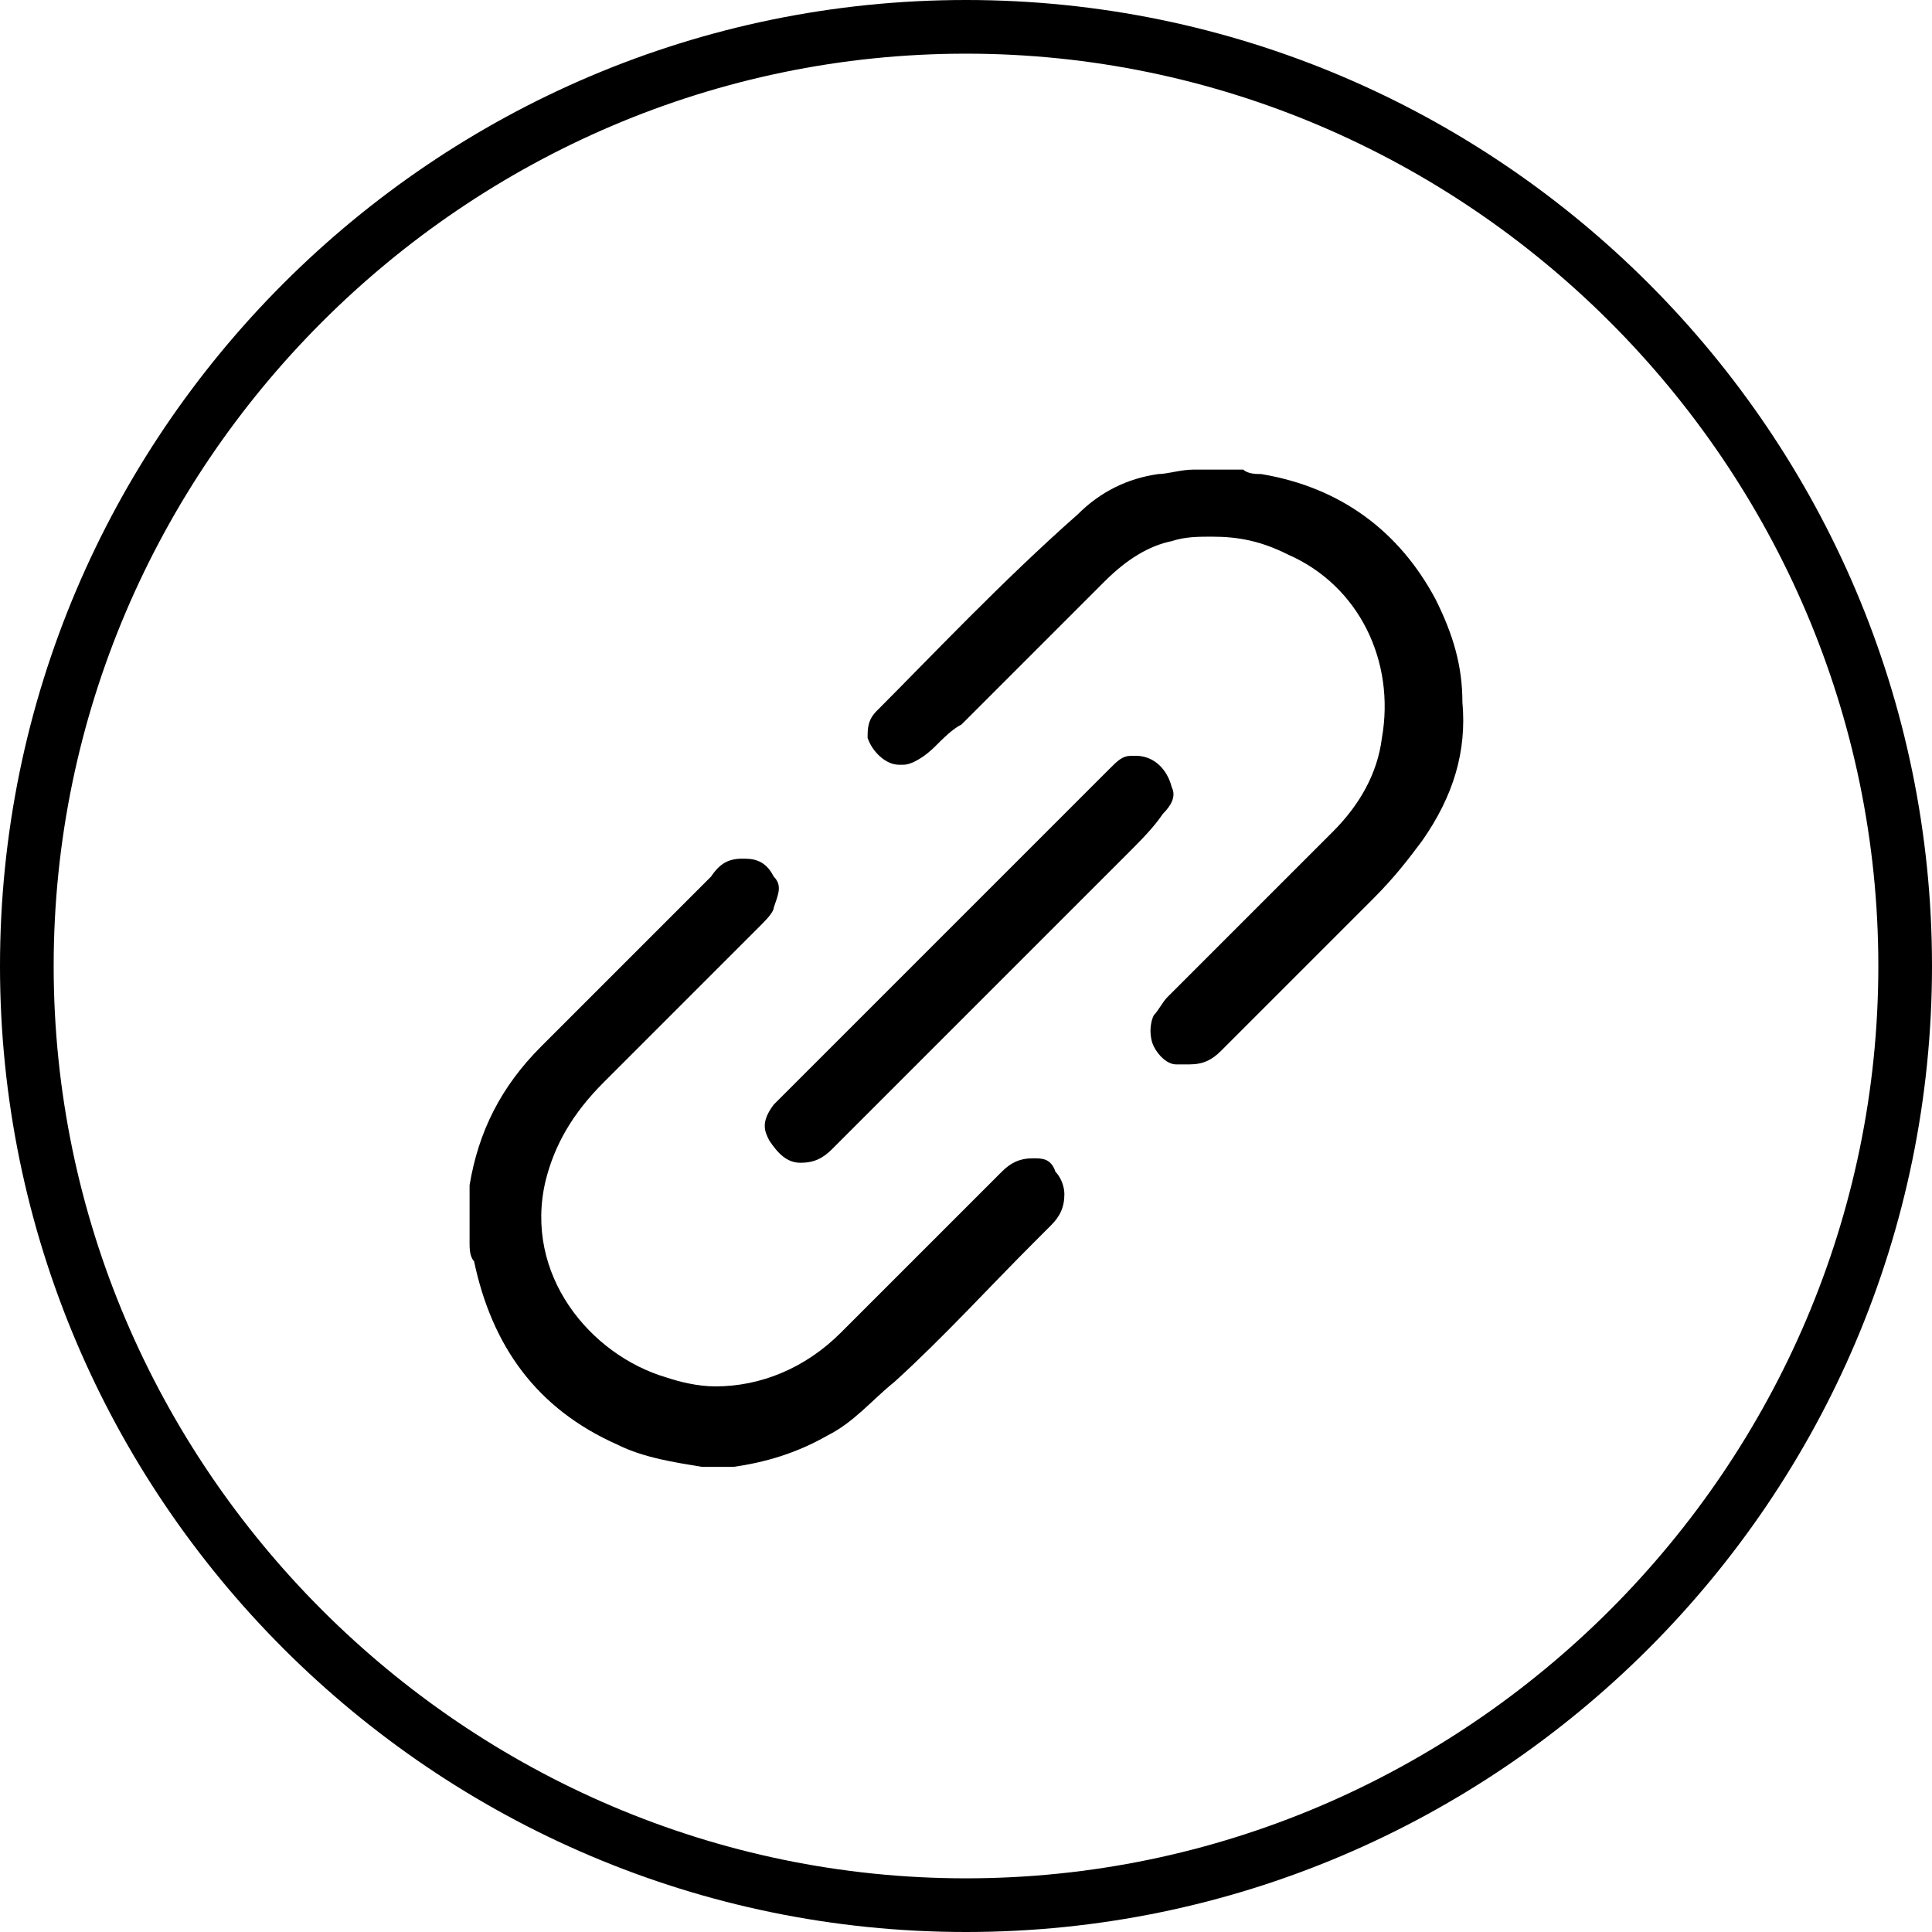
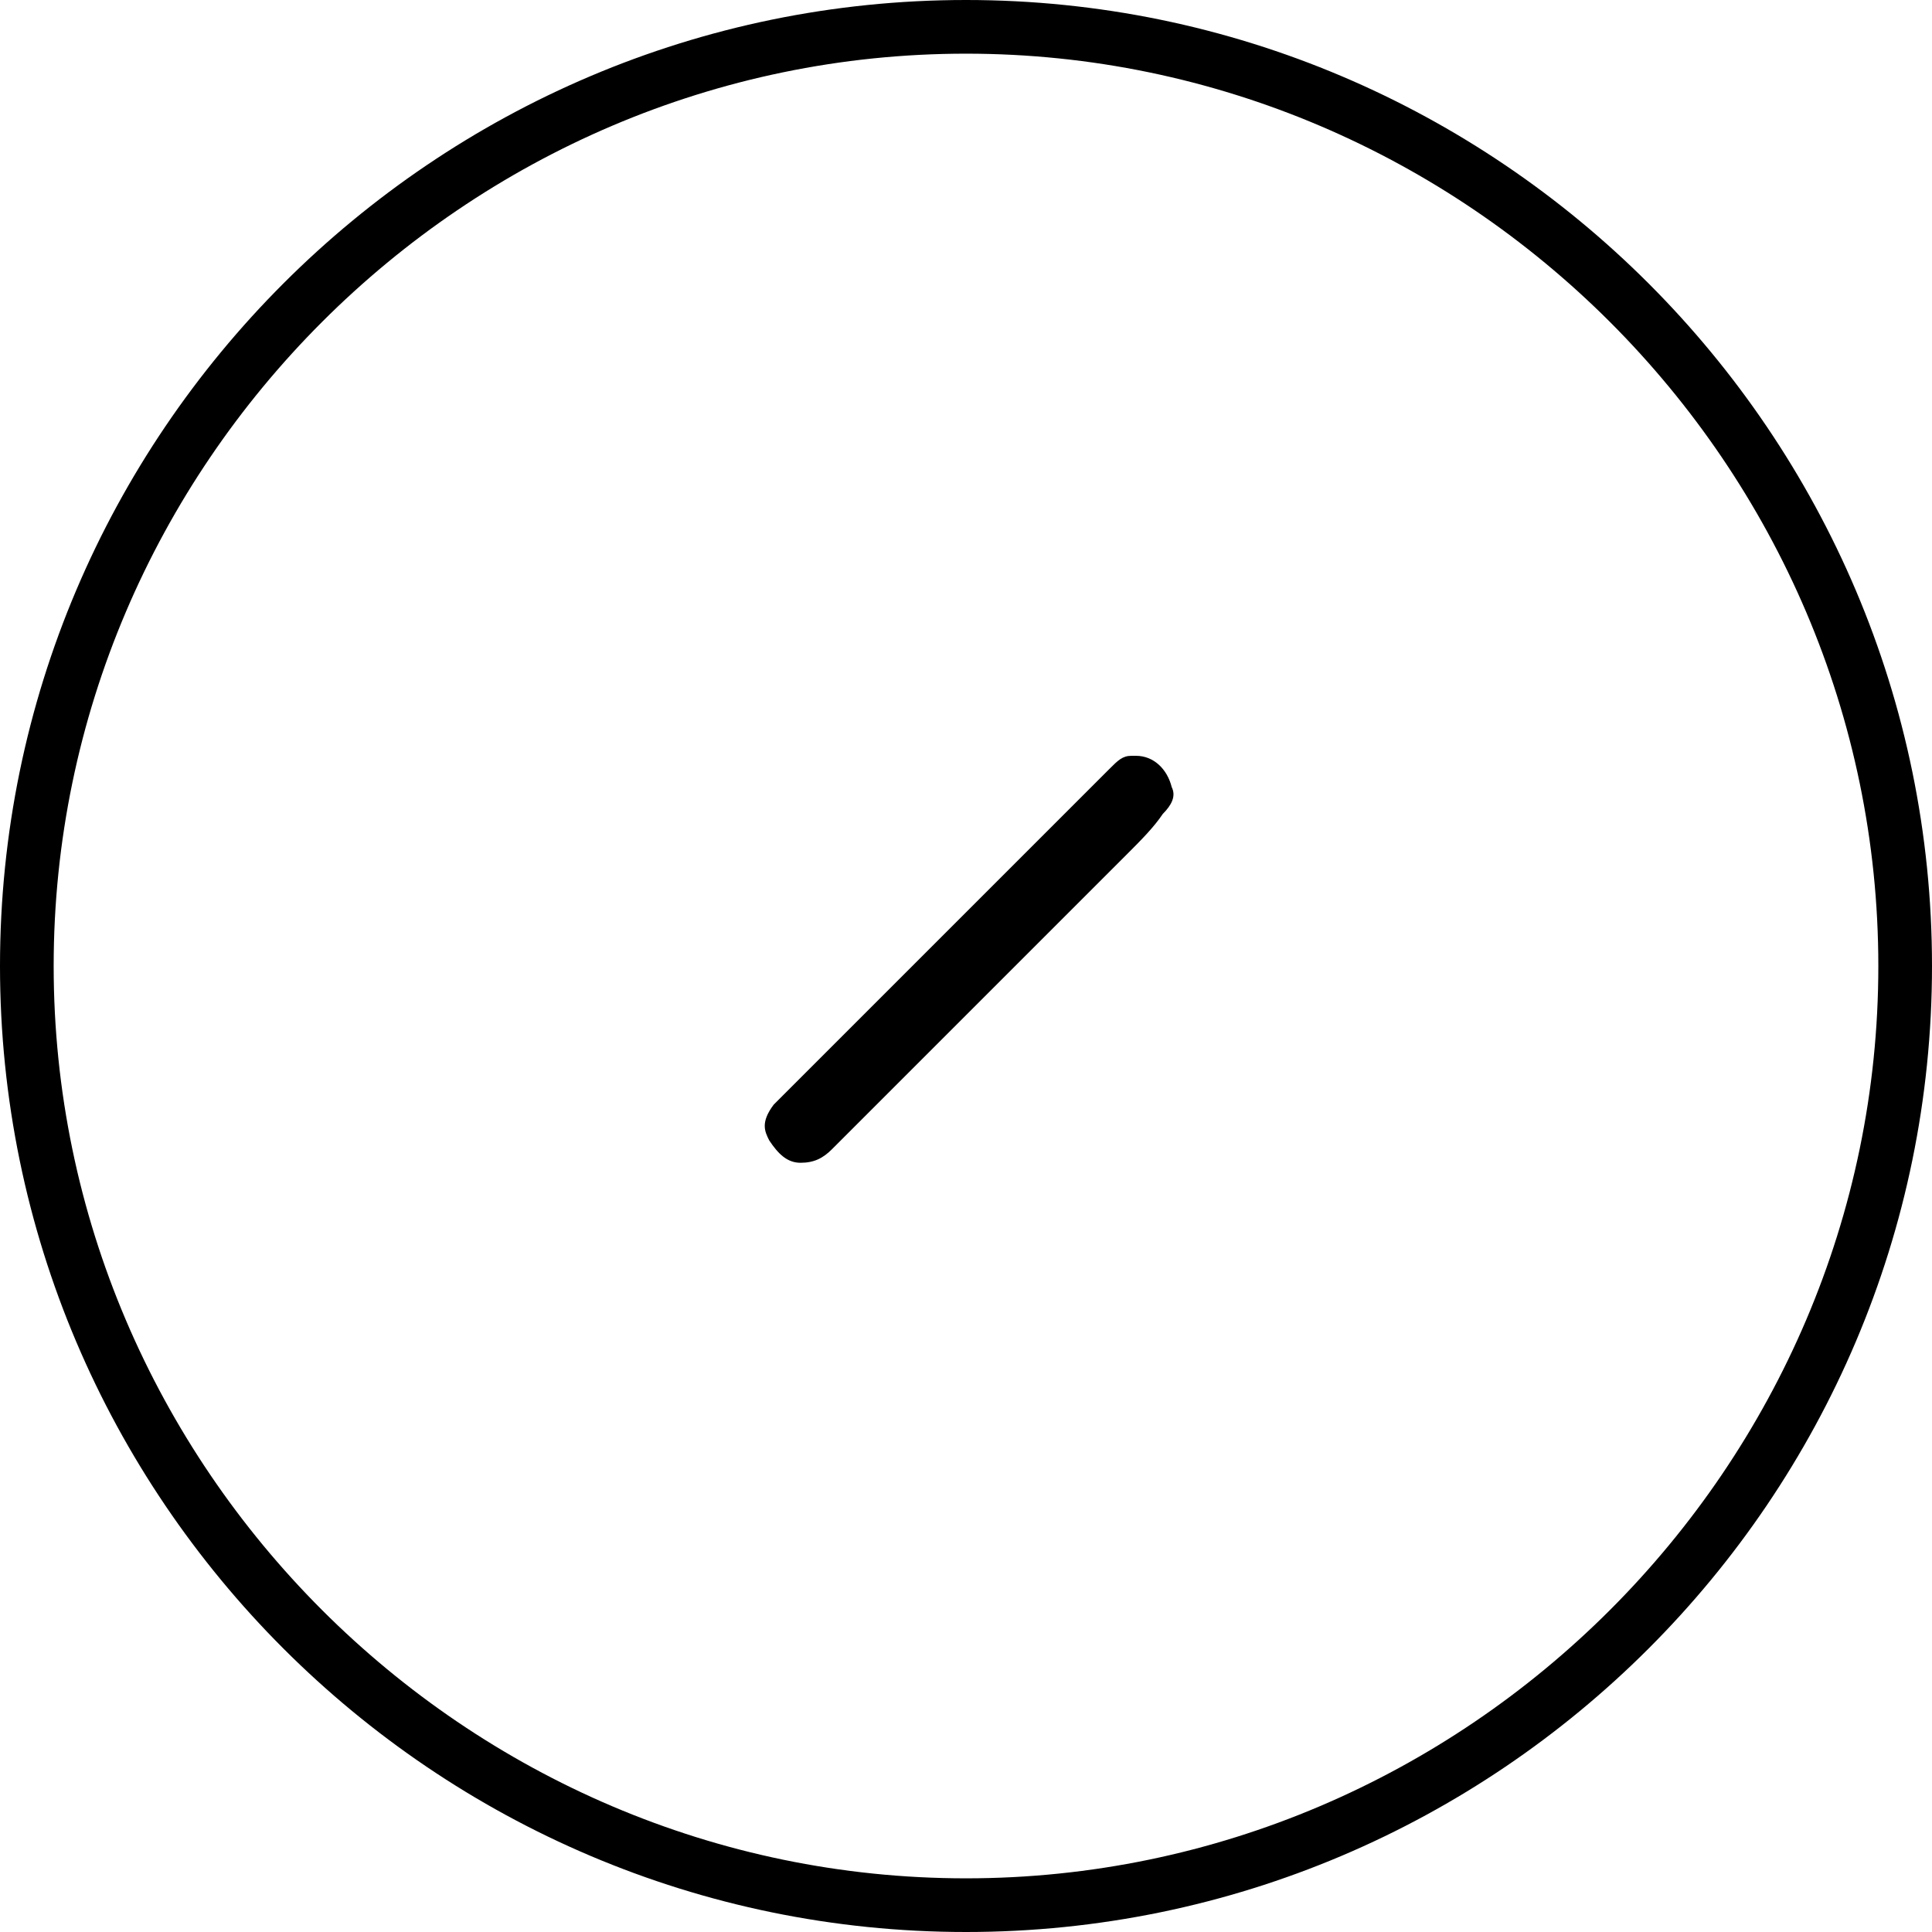
<svg xmlns="http://www.w3.org/2000/svg" version="1.1" id="Calque_1" x="0px" y="0px" viewBox="0 0 43.2 43.2" style="enable-background:new 0 0 43.2 43.2;" xml:space="preserve">
  <g>
    <path d="M21.6,0C9.7,0,0,9.7,0,21.6s9.7,21.6,21.6,21.6s21.6-9.7,21.6-21.6S33.5,0,21.6,0z M21.6,42C10.4,42,1.2,32.8,1.2,21.6   S10.4,1.2,21.6,1.2S42,10.4,42,21.6S32.8,42,21.6,42z" />
-     <path d="M28.2,10.6c-0.1,0-0.3,0-0.4-0.1c-0.1,0-0.1,0-0.2,0h-0.4l0,0l-0.1,0c-0.1,0-0.3,0-0.4,0c-0.3,0-0.6,0.1-0.8,0.1   c-0.7,0.1-1.3,0.4-1.8,0.9c-1.7,1.5-3.3,3.2-4.5,4.4c-0.2,0.2-0.2,0.4-0.2,0.6c0.1,0.3,0.4,0.6,0.7,0.6c0,0,0.1,0,0.1,0   c0.2,0,0.5-0.2,0.7-0.4c0.2-0.2,0.4-0.4,0.6-0.5l1.6-1.6l1.6-1.6c0.5-0.5,1-0.8,1.5-0.9c0.3-0.1,0.6-0.1,0.9-0.1   c0.6,0,1.1,0.1,1.7,0.4c1.6,0.7,2.4,2.4,2.1,4.1c-0.1,0.8-0.5,1.5-1.1,2.1l-1,1c-0.9,0.9-1.8,1.8-2.7,2.7c-0.1,0.1-0.2,0.3-0.3,0.4   c-0.1,0.2-0.1,0.5,0,0.7c0.1,0.2,0.3,0.4,0.5,0.4c0.1,0,0.2,0,0.3,0c0.3,0,0.5-0.1,0.7-0.3c1.1-1.1,2.2-2.2,3.4-3.4   c0.5-0.5,0.8-0.9,1.1-1.3c0.7-1,1-2,0.9-3.1c0-0.8-0.2-1.5-0.6-2.3C31.3,11.9,30,10.9,28.2,10.6z" />
-     <path d="M23.1,25.9C23.1,25.9,23,25.9,23.1,25.9c-0.3,0-0.5,0.1-0.7,0.3l-1,1c-0.9,0.9-1.7,1.7-2.6,2.6C18,30.6,17,31,16,31   c-0.4,0-0.8-0.1-1.1-0.2c-1.7-0.5-3.2-2.3-2.7-4.4c0.2-0.8,0.6-1.5,1.3-2.2l0.9-0.9c0.9-0.9,1.7-1.7,2.6-2.6   c0.1-0.1,0.3-0.3,0.3-0.4c0.1-0.3,0.2-0.5,0-0.7c-0.2-0.4-0.5-0.4-0.7-0.4h0c-0.3,0-0.5,0.1-0.7,0.4l-1.2,1.2l-2.6,2.6   c-0.9,0.9-1.4,1.9-1.6,3.1c0,0.1,0,0.2,0,0.3l0,0.1v0.7c0,0.1,0,0.1,0,0.2c0,0.1,0,0.3,0.1,0.4c0.4,1.9,1.4,3.3,3.2,4.1   c0.6,0.3,1.3,0.4,1.9,0.5c0,0,0.1,0,0.1,0h0.5c0,0,0.1,0,0.1,0c0.7-0.1,1.4-0.3,2.1-0.7c0.6-0.3,1-0.8,1.5-1.2   c1.1-1,2.1-2.1,3.1-3.1l0.4-0.4c0.2-0.2,0.3-0.4,0.3-0.7c0-0.2-0.1-0.4-0.2-0.5C23.5,25.9,23.3,25.9,23.1,25.9z" />
    <path d="M26.2,17.6c-0.1-0.4-0.4-0.7-0.8-0.7c0,0-0.1,0-0.1,0c-0.2,0-0.3,0.1-0.5,0.3l-2.9,2.9l-4.4,4.4c-0.1,0.1-0.1,0.1-0.2,0.2   c-0.3,0.4-0.2,0.6-0.1,0.8c0.2,0.3,0.4,0.5,0.7,0.5c0.3,0,0.5-0.1,0.7-0.3c1.3-1.3,2.5-2.5,3.8-3.8l2.5-2.5l0.3-0.3   c0.3-0.3,0.6-0.6,0.8-0.9C26.2,18,26.3,17.8,26.2,17.6z" />
  </g>
</svg>